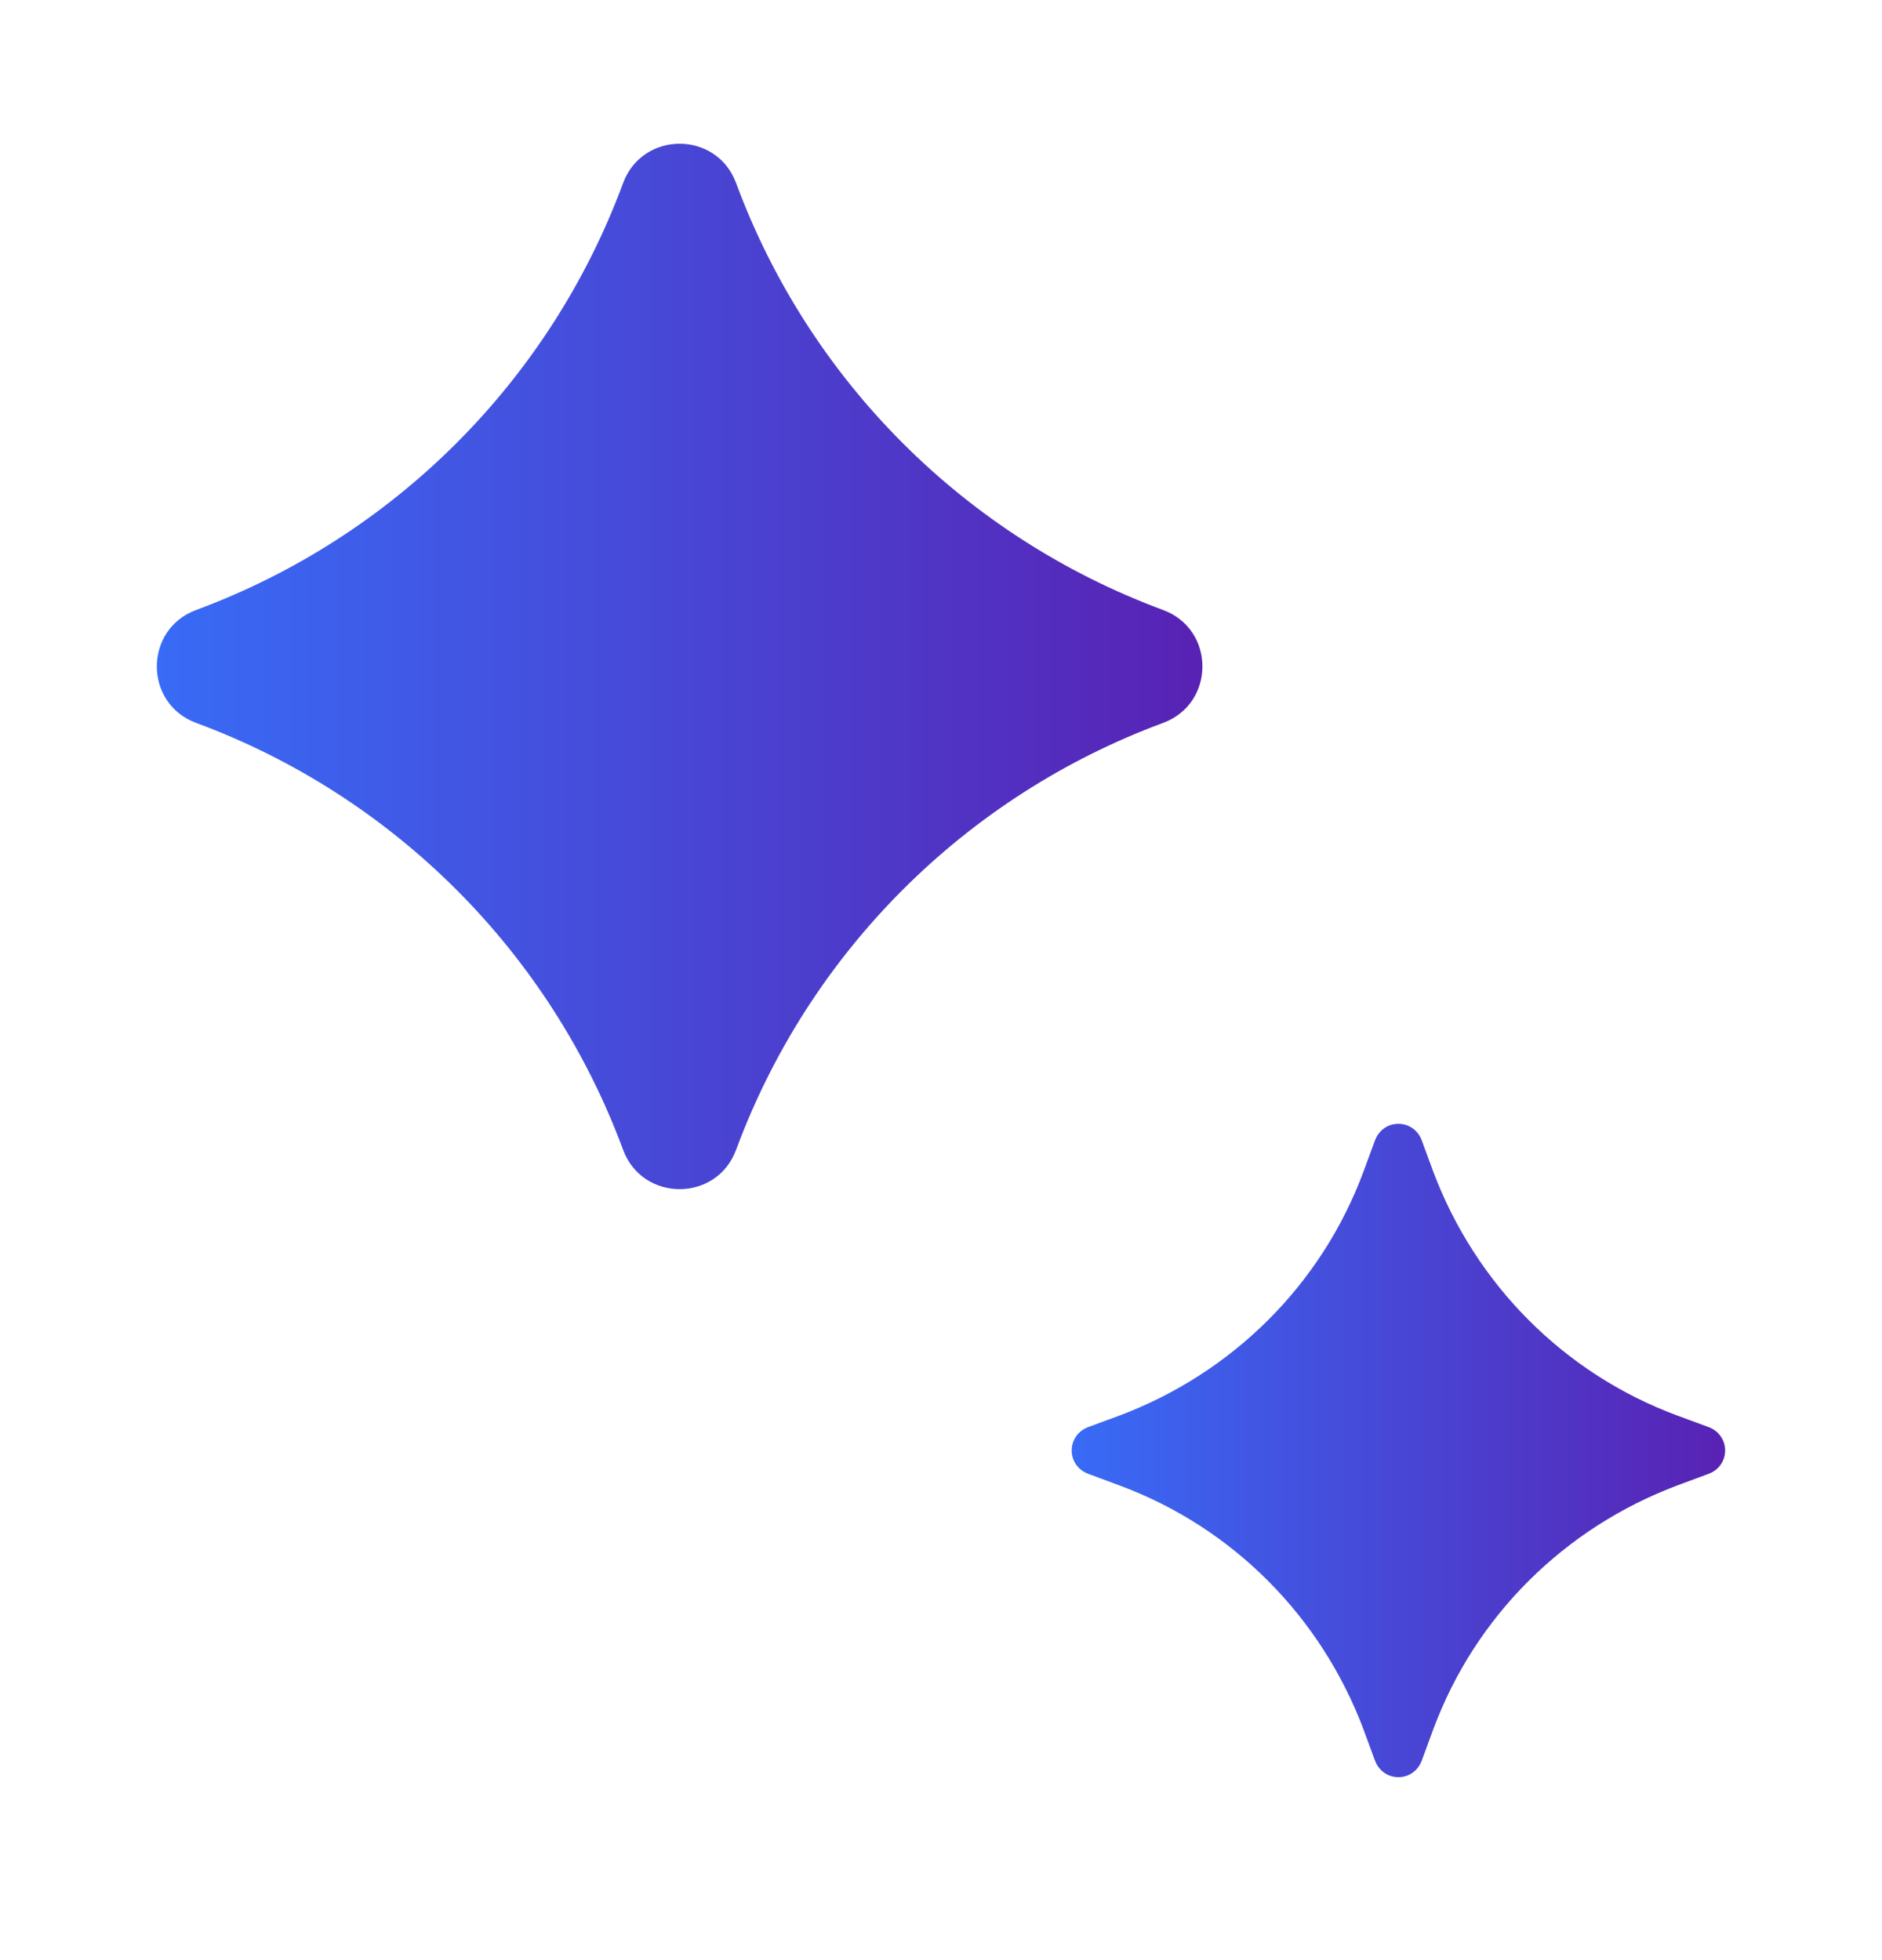
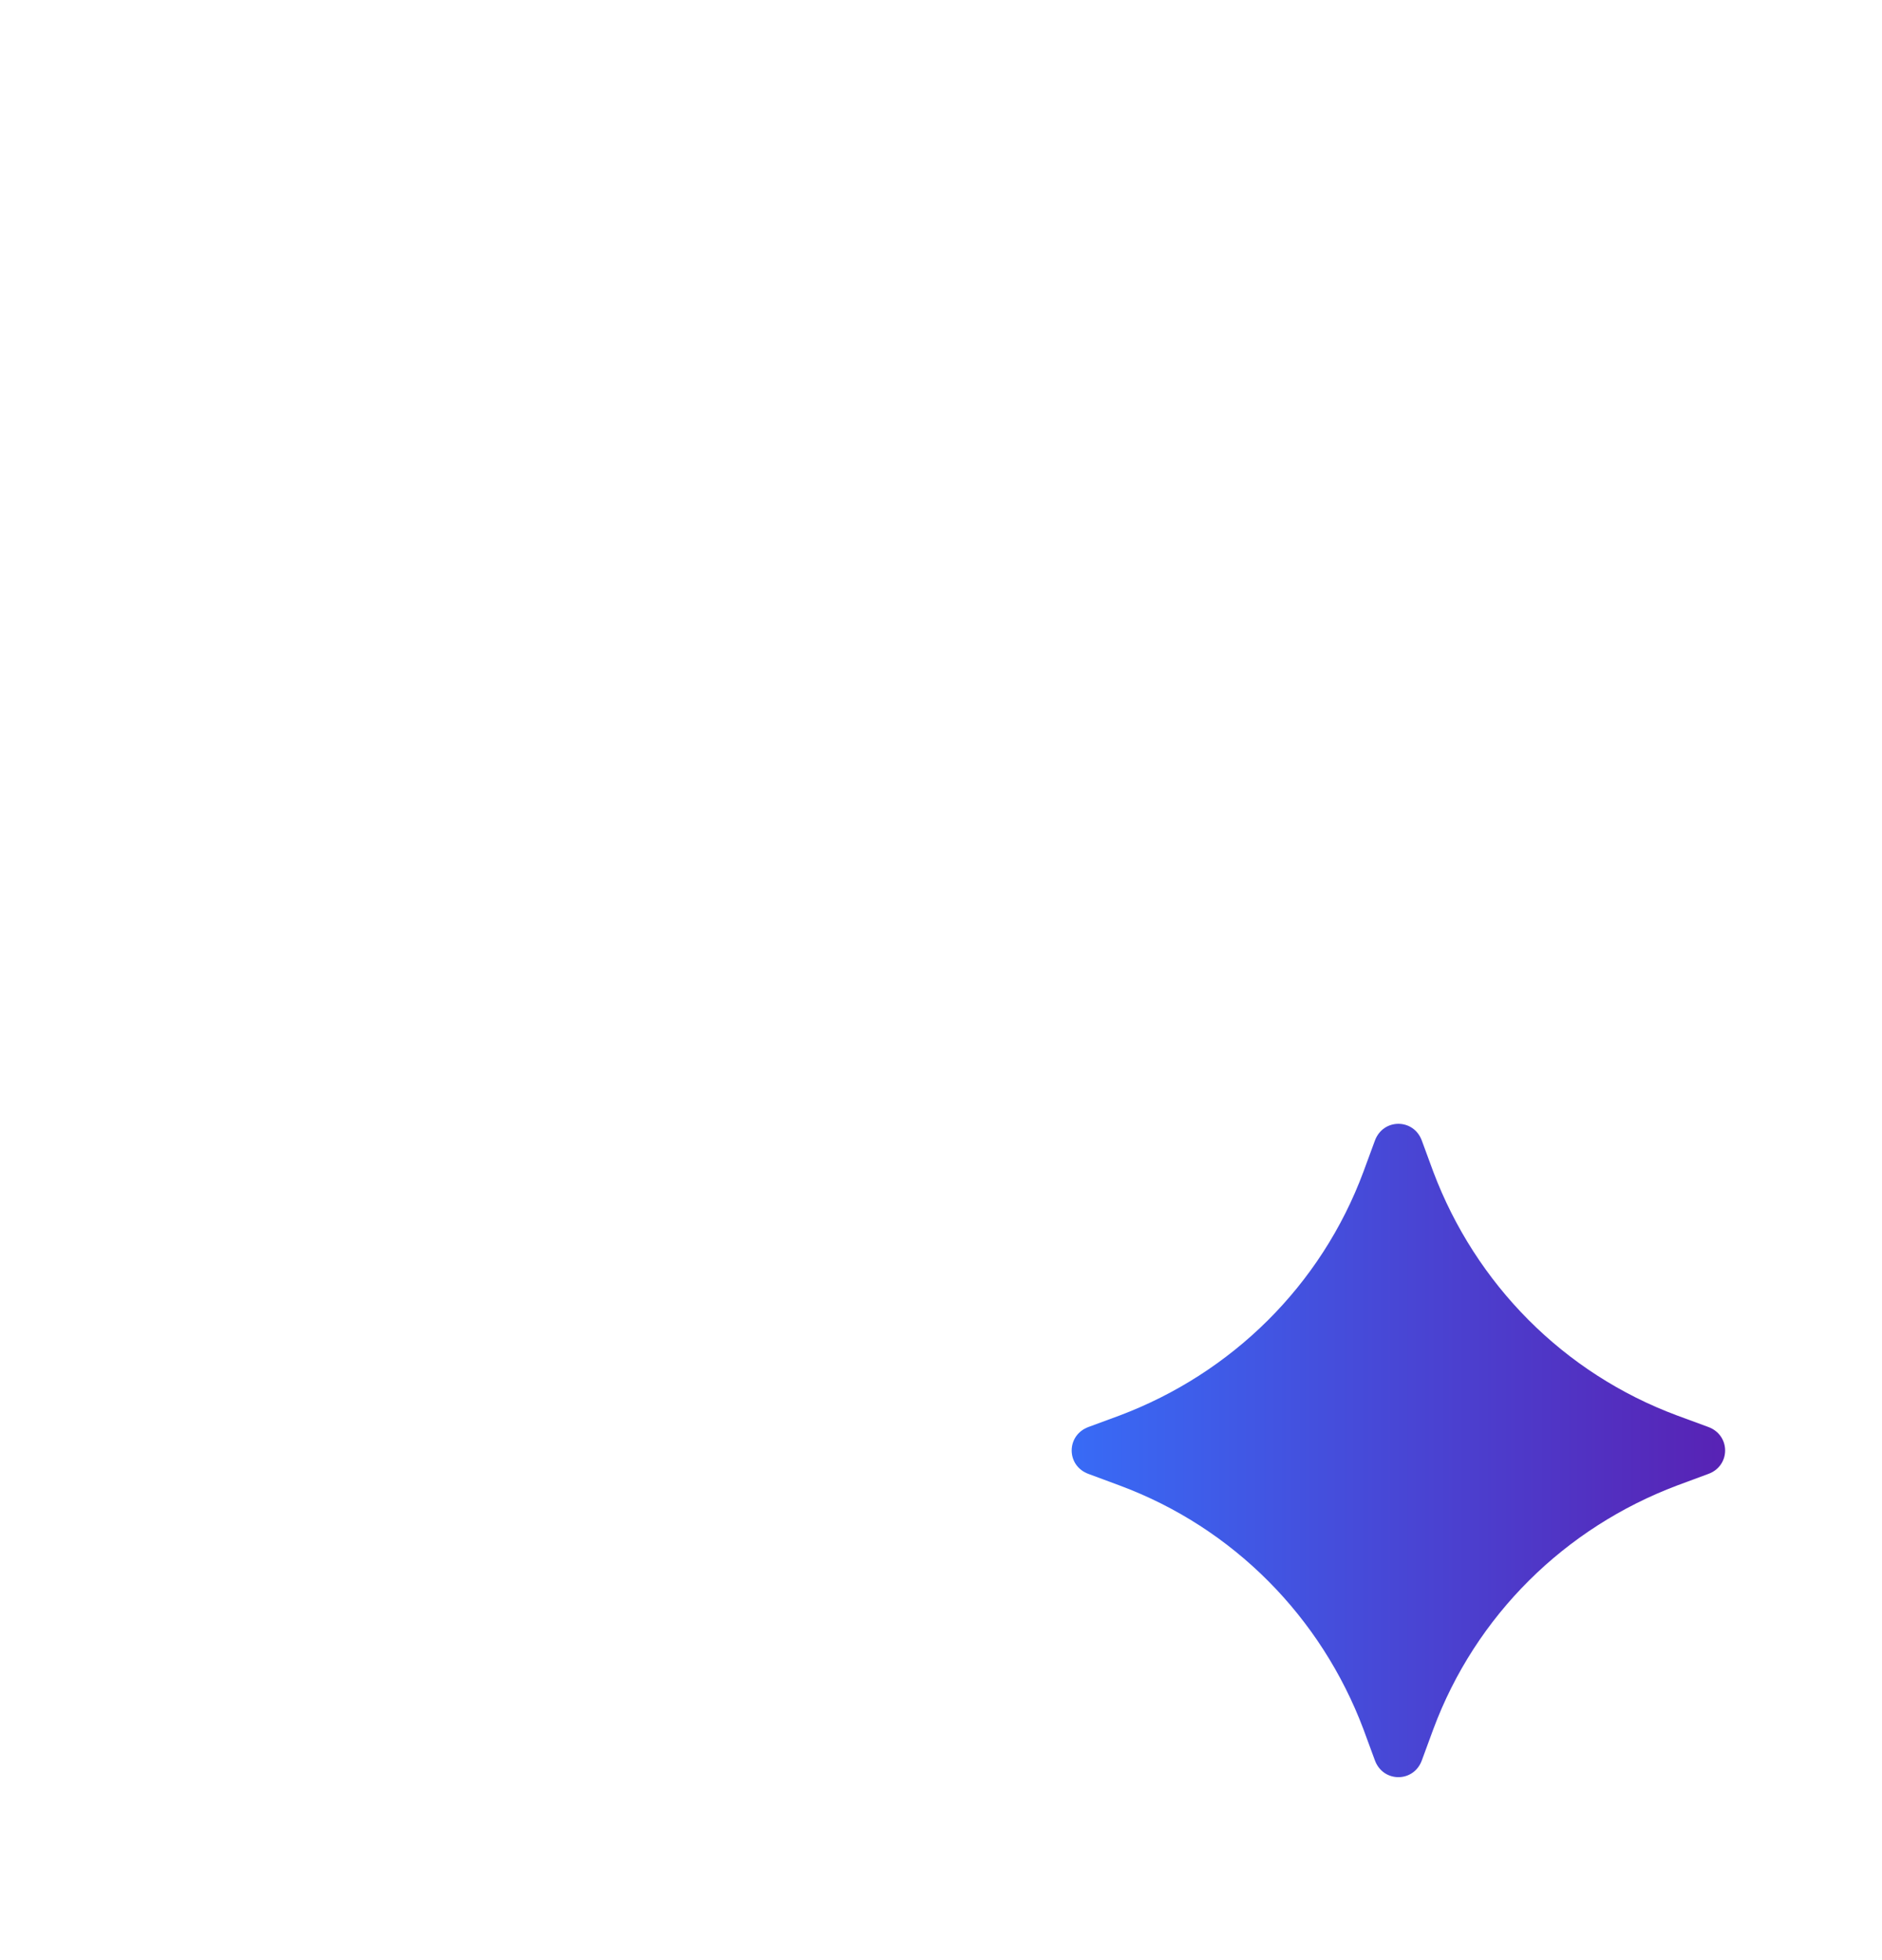
<svg xmlns="http://www.w3.org/2000/svg" width="24" height="25" viewBox="0 0 24 25" fill="none">
  <g id="snackbarfeedbackicon">
    <g id="snackbarfeedbackicon_2">
-       <path id="Star 6" d="M7.946 2.335C8.194 1.666 9.14 1.666 9.387 2.335C10.32 4.857 12.309 6.846 14.832 7.78C15.501 8.027 15.501 8.973 14.832 9.22C12.309 10.154 10.32 12.143 9.387 14.665C9.14 15.334 8.194 15.334 7.946 14.665C7.013 12.143 5.024 10.154 2.501 9.22C1.833 8.973 1.833 8.027 2.501 7.78C5.024 6.846 7.013 4.857 7.946 2.335Z" fill="url(#paint0_linear_318_6782)" />
      <path id="Vector" d="M18.133 14.551L18.278 14.945C18.817 16.375 19.937 17.515 21.388 18.054L21.782 18.199C22.072 18.303 22.072 18.697 21.782 18.8L21.388 18.946C19.957 19.485 18.817 20.604 18.278 22.055L18.133 22.449C18.03 22.739 17.636 22.739 17.532 22.449L17.387 22.055C16.848 20.625 15.729 19.485 14.277 18.946L13.884 18.8C13.594 18.697 13.594 18.303 13.884 18.199L14.277 18.054C15.708 17.515 16.848 16.396 17.387 14.945L17.532 14.551C17.636 14.261 18.03 14.261 18.133 14.551Z" fill="url(#paint1_linear_318_6782)" />
    </g>
  </g>
  <defs>
    <linearGradient id="paint0_linear_318_6782" x1="15.333" y1="8.5" x2="2" y2="8.5" gradientUnits="userSpaceOnUse">
      <stop stop-color="#5822B4" />
      <stop offset="1" stop-color="#386BF6" />
    </linearGradient>
    <linearGradient id="paint1_linear_318_6782" x1="21.999" y1="18.5" x2="13.666" y2="18.5" gradientUnits="userSpaceOnUse">
      <stop stop-color="#5822B4" />
      <stop offset="1" stop-color="#386BF6" />
    </linearGradient>
  </defs>
</svg>